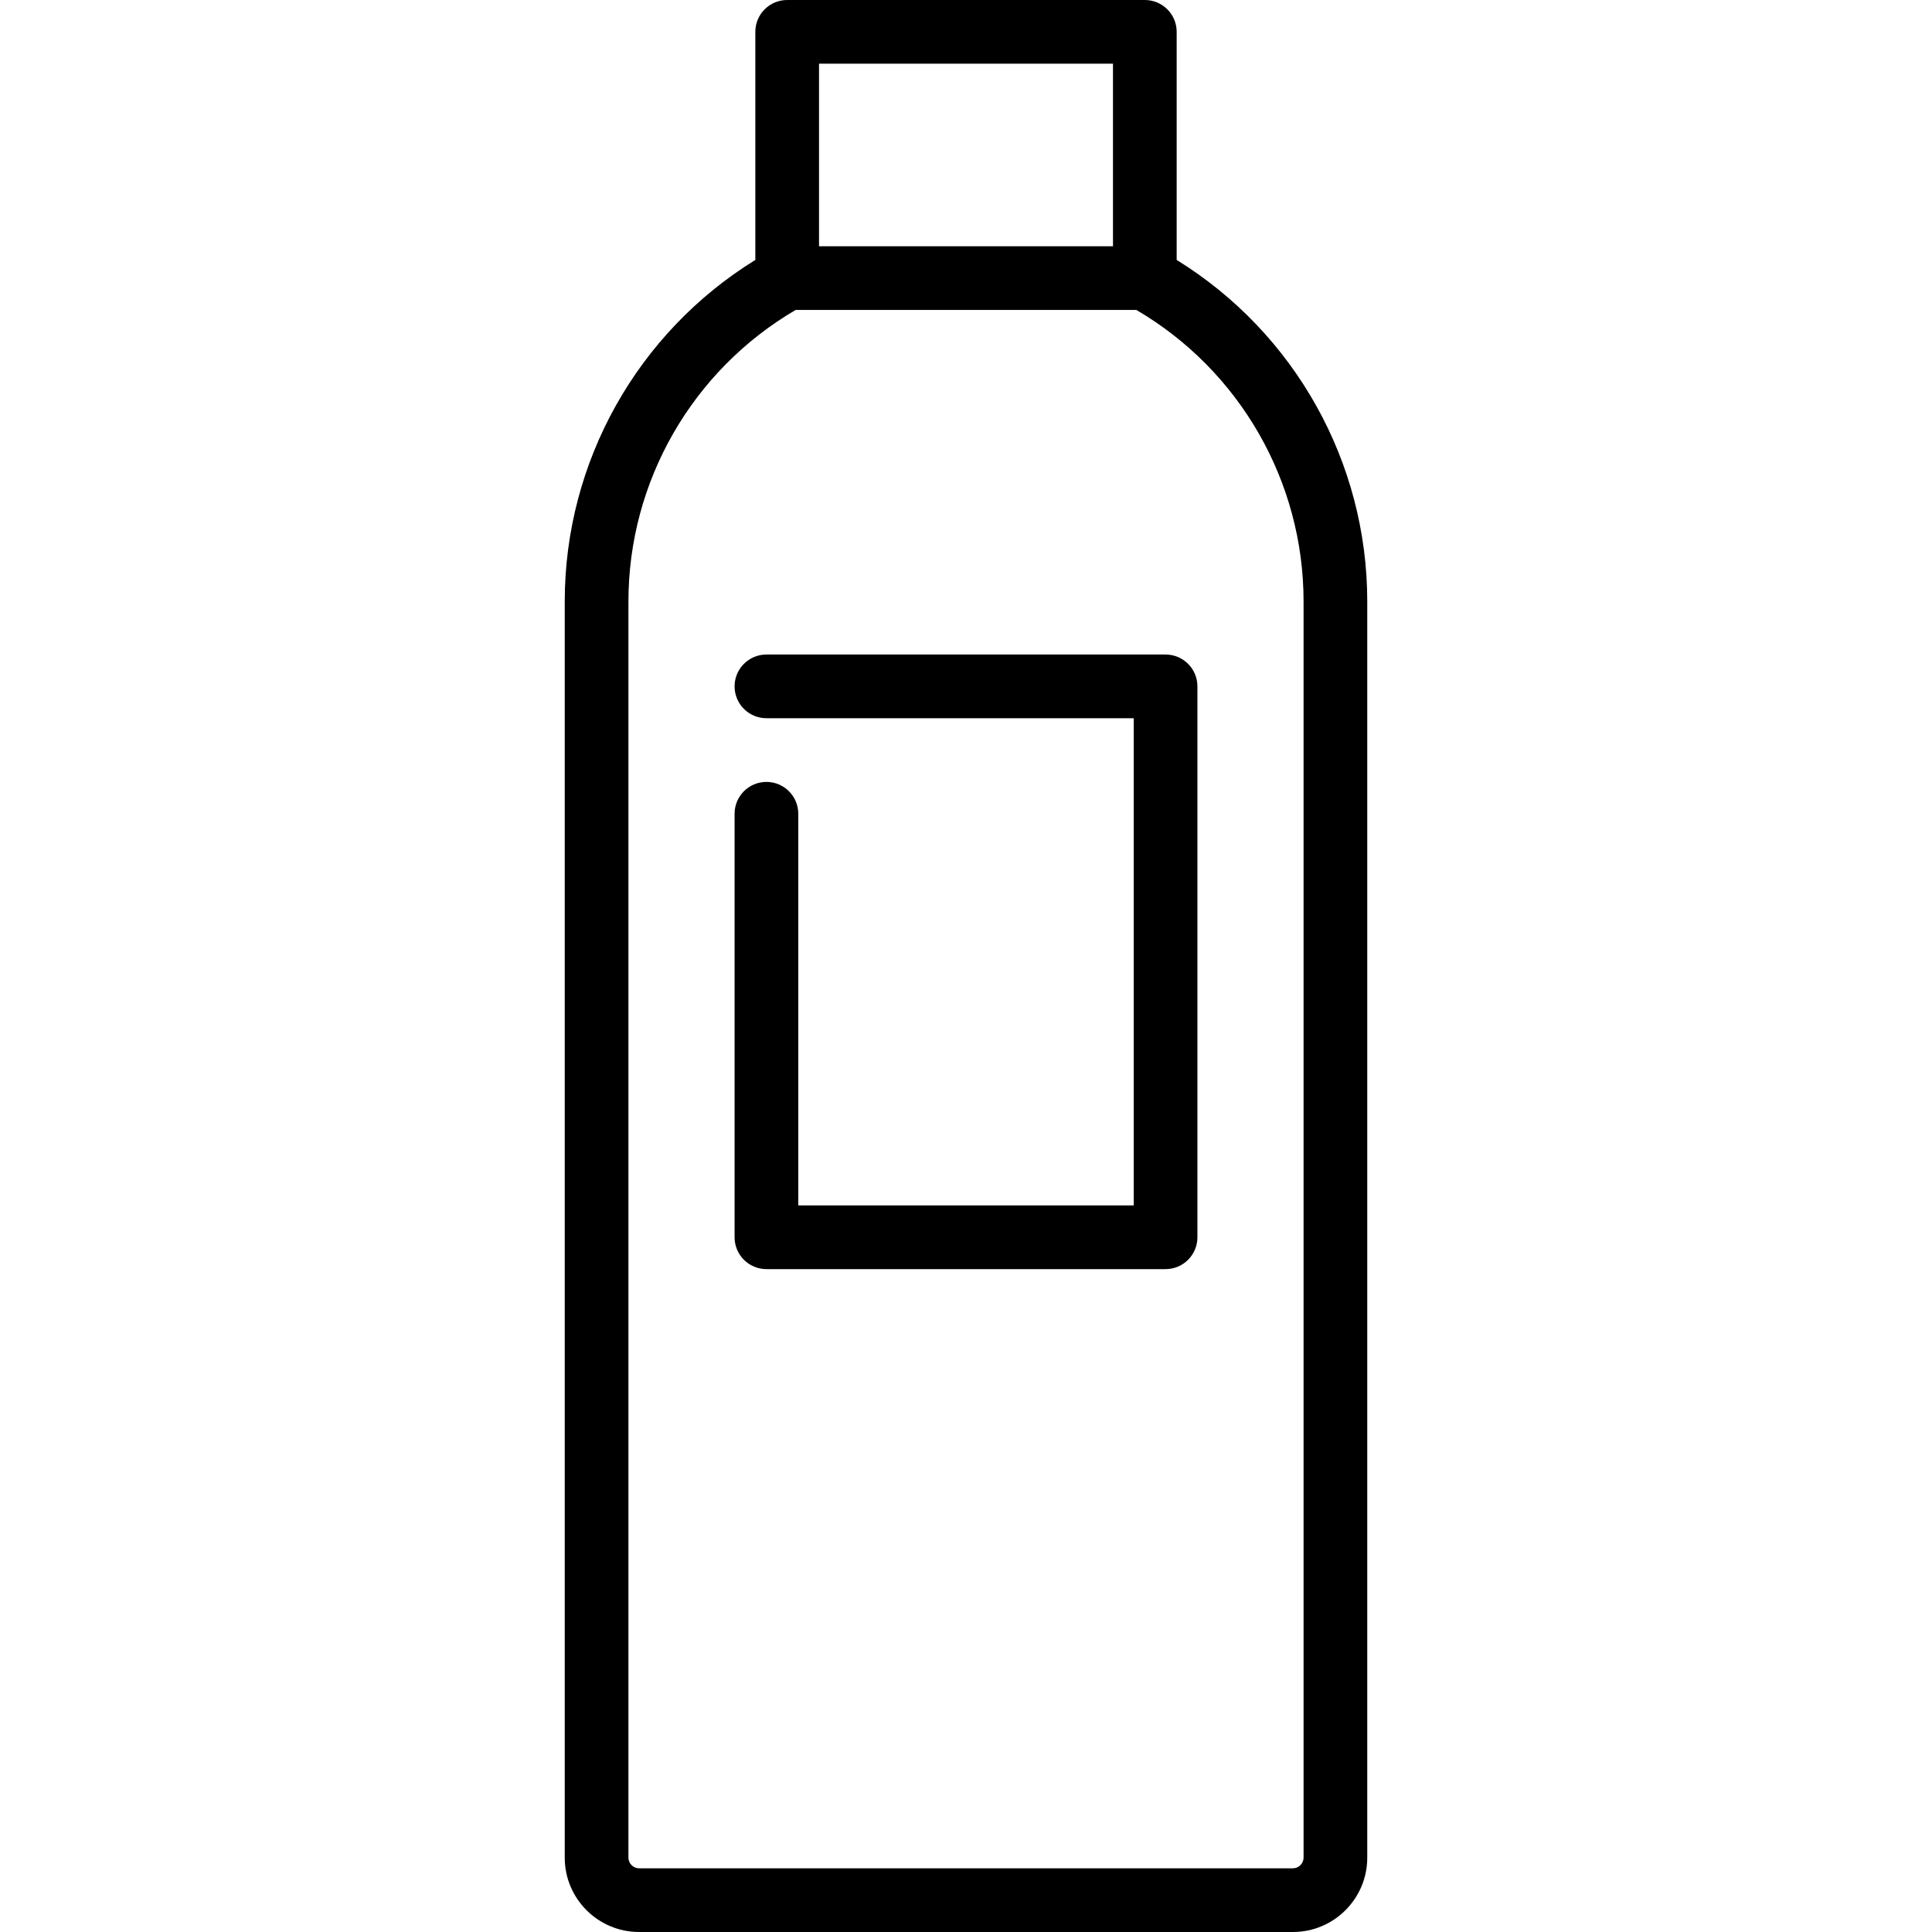
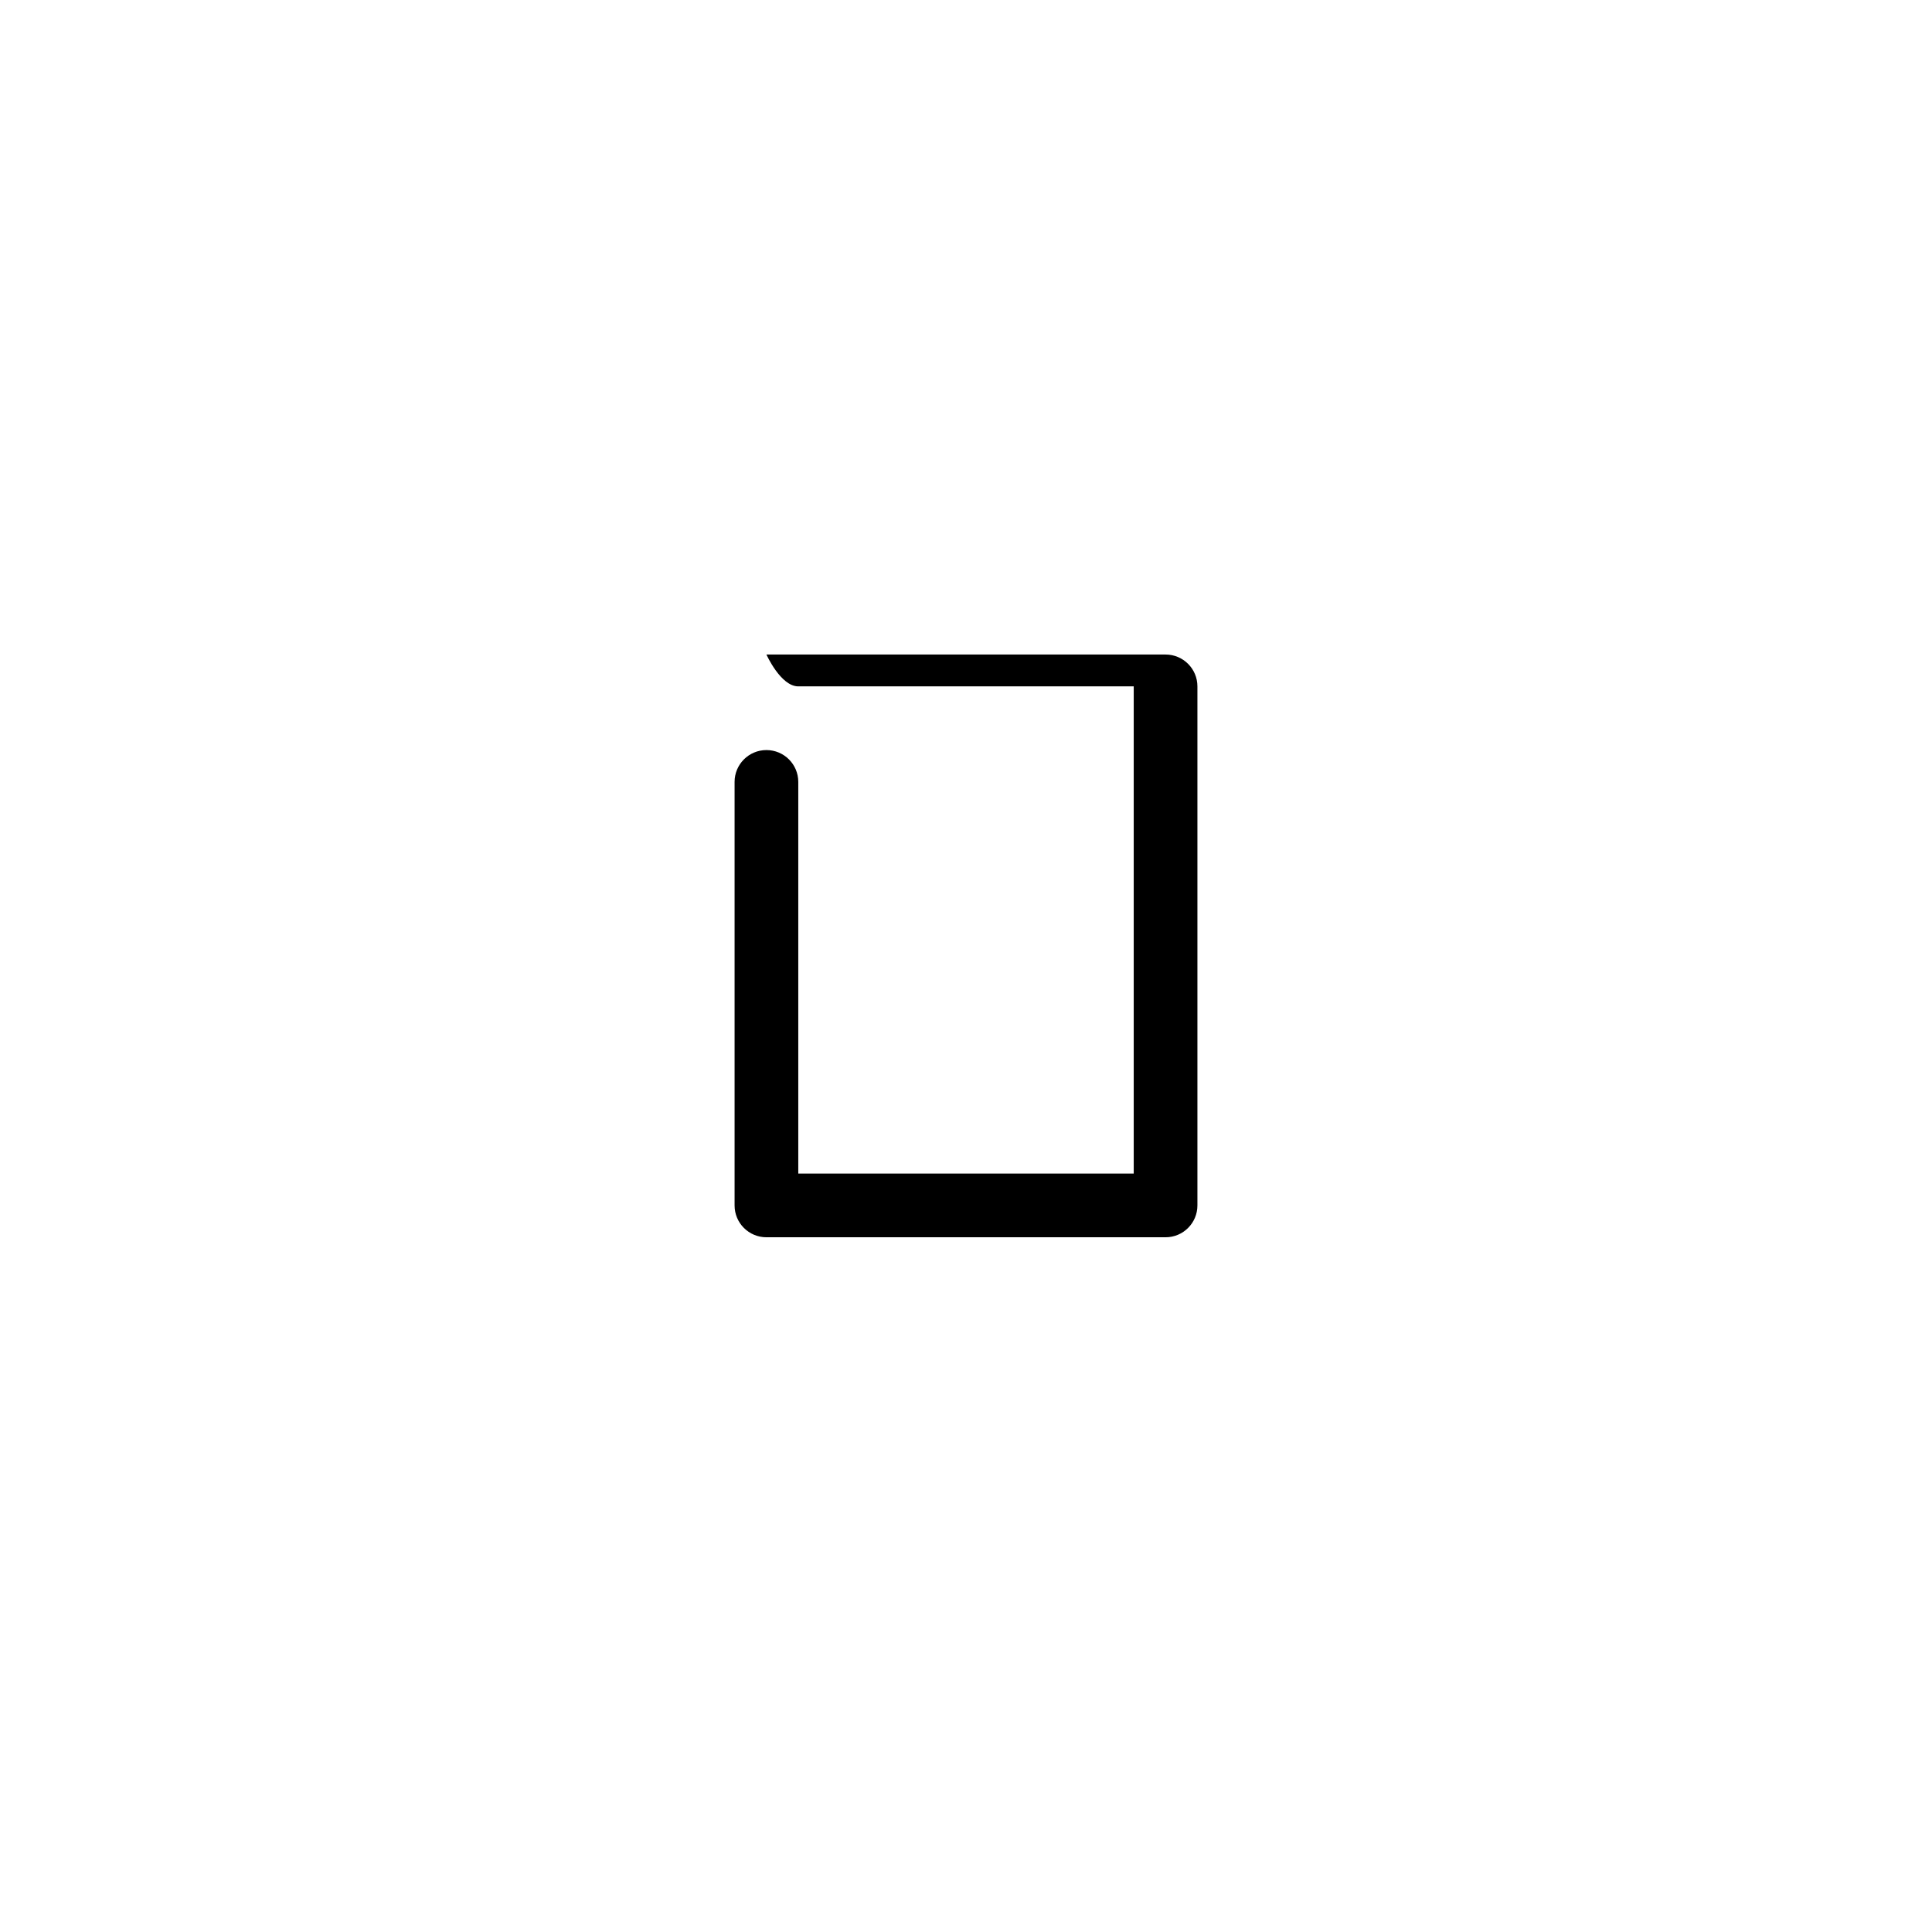
<svg xmlns="http://www.w3.org/2000/svg" fill="#000000" height="800px" width="800px" version="1.1" id="Capa_1" viewBox="0 0 455 455" xml:space="preserve">
  <g>
-     <path d="M274.5,154.146h-94c-4.143,0-7.5,3.357-7.5,7.5s3.357,7.5,7.5,7.5H267v114.741h-79v-92.241c0-4.143-3.357-7.5-7.5-7.5   s-7.5,3.357-7.5,7.5v99.741c0,4.143,3.357,7.5,7.5,7.5h94c4.143,0,7.5-3.357,7.5-7.5V161.646   C282,157.504,278.643,154.146,274.5,154.146z" />
-     <path d="M277.115,61.217V7.5c0-4.143-3.357-7.5-7.5-7.5h-84.23c-4.143,0-7.5,3.357-7.5,7.5v53.717   C150.092,78.384,133,108.792,133,141.646V437.5c0,9.649,7.851,17.5,17.5,17.5h154c9.649,0,17.5-7.851,17.5-17.5V141.646   C322,108.792,304.908,78.384,277.115,61.217z M262.115,15v43h-69.23V15H262.115z M307,437.5c0,1.355-1.145,2.5-2.5,2.5h-154   c-1.355,0-2.5-1.145-2.5-2.5V141.646c0-28.27,15.036-54.397,39.37-68.646h80.26C291.964,87.249,307,113.377,307,141.646V437.5z" />
+     <path d="M274.5,154.146h-94s3.357,7.5,7.5,7.5H267v114.741h-79v-92.241c0-4.143-3.357-7.5-7.5-7.5   s-7.5,3.357-7.5,7.5v99.741c0,4.143,3.357,7.5,7.5,7.5h94c4.143,0,7.5-3.357,7.5-7.5V161.646   C282,157.504,278.643,154.146,274.5,154.146z" />
  </g>
</svg>